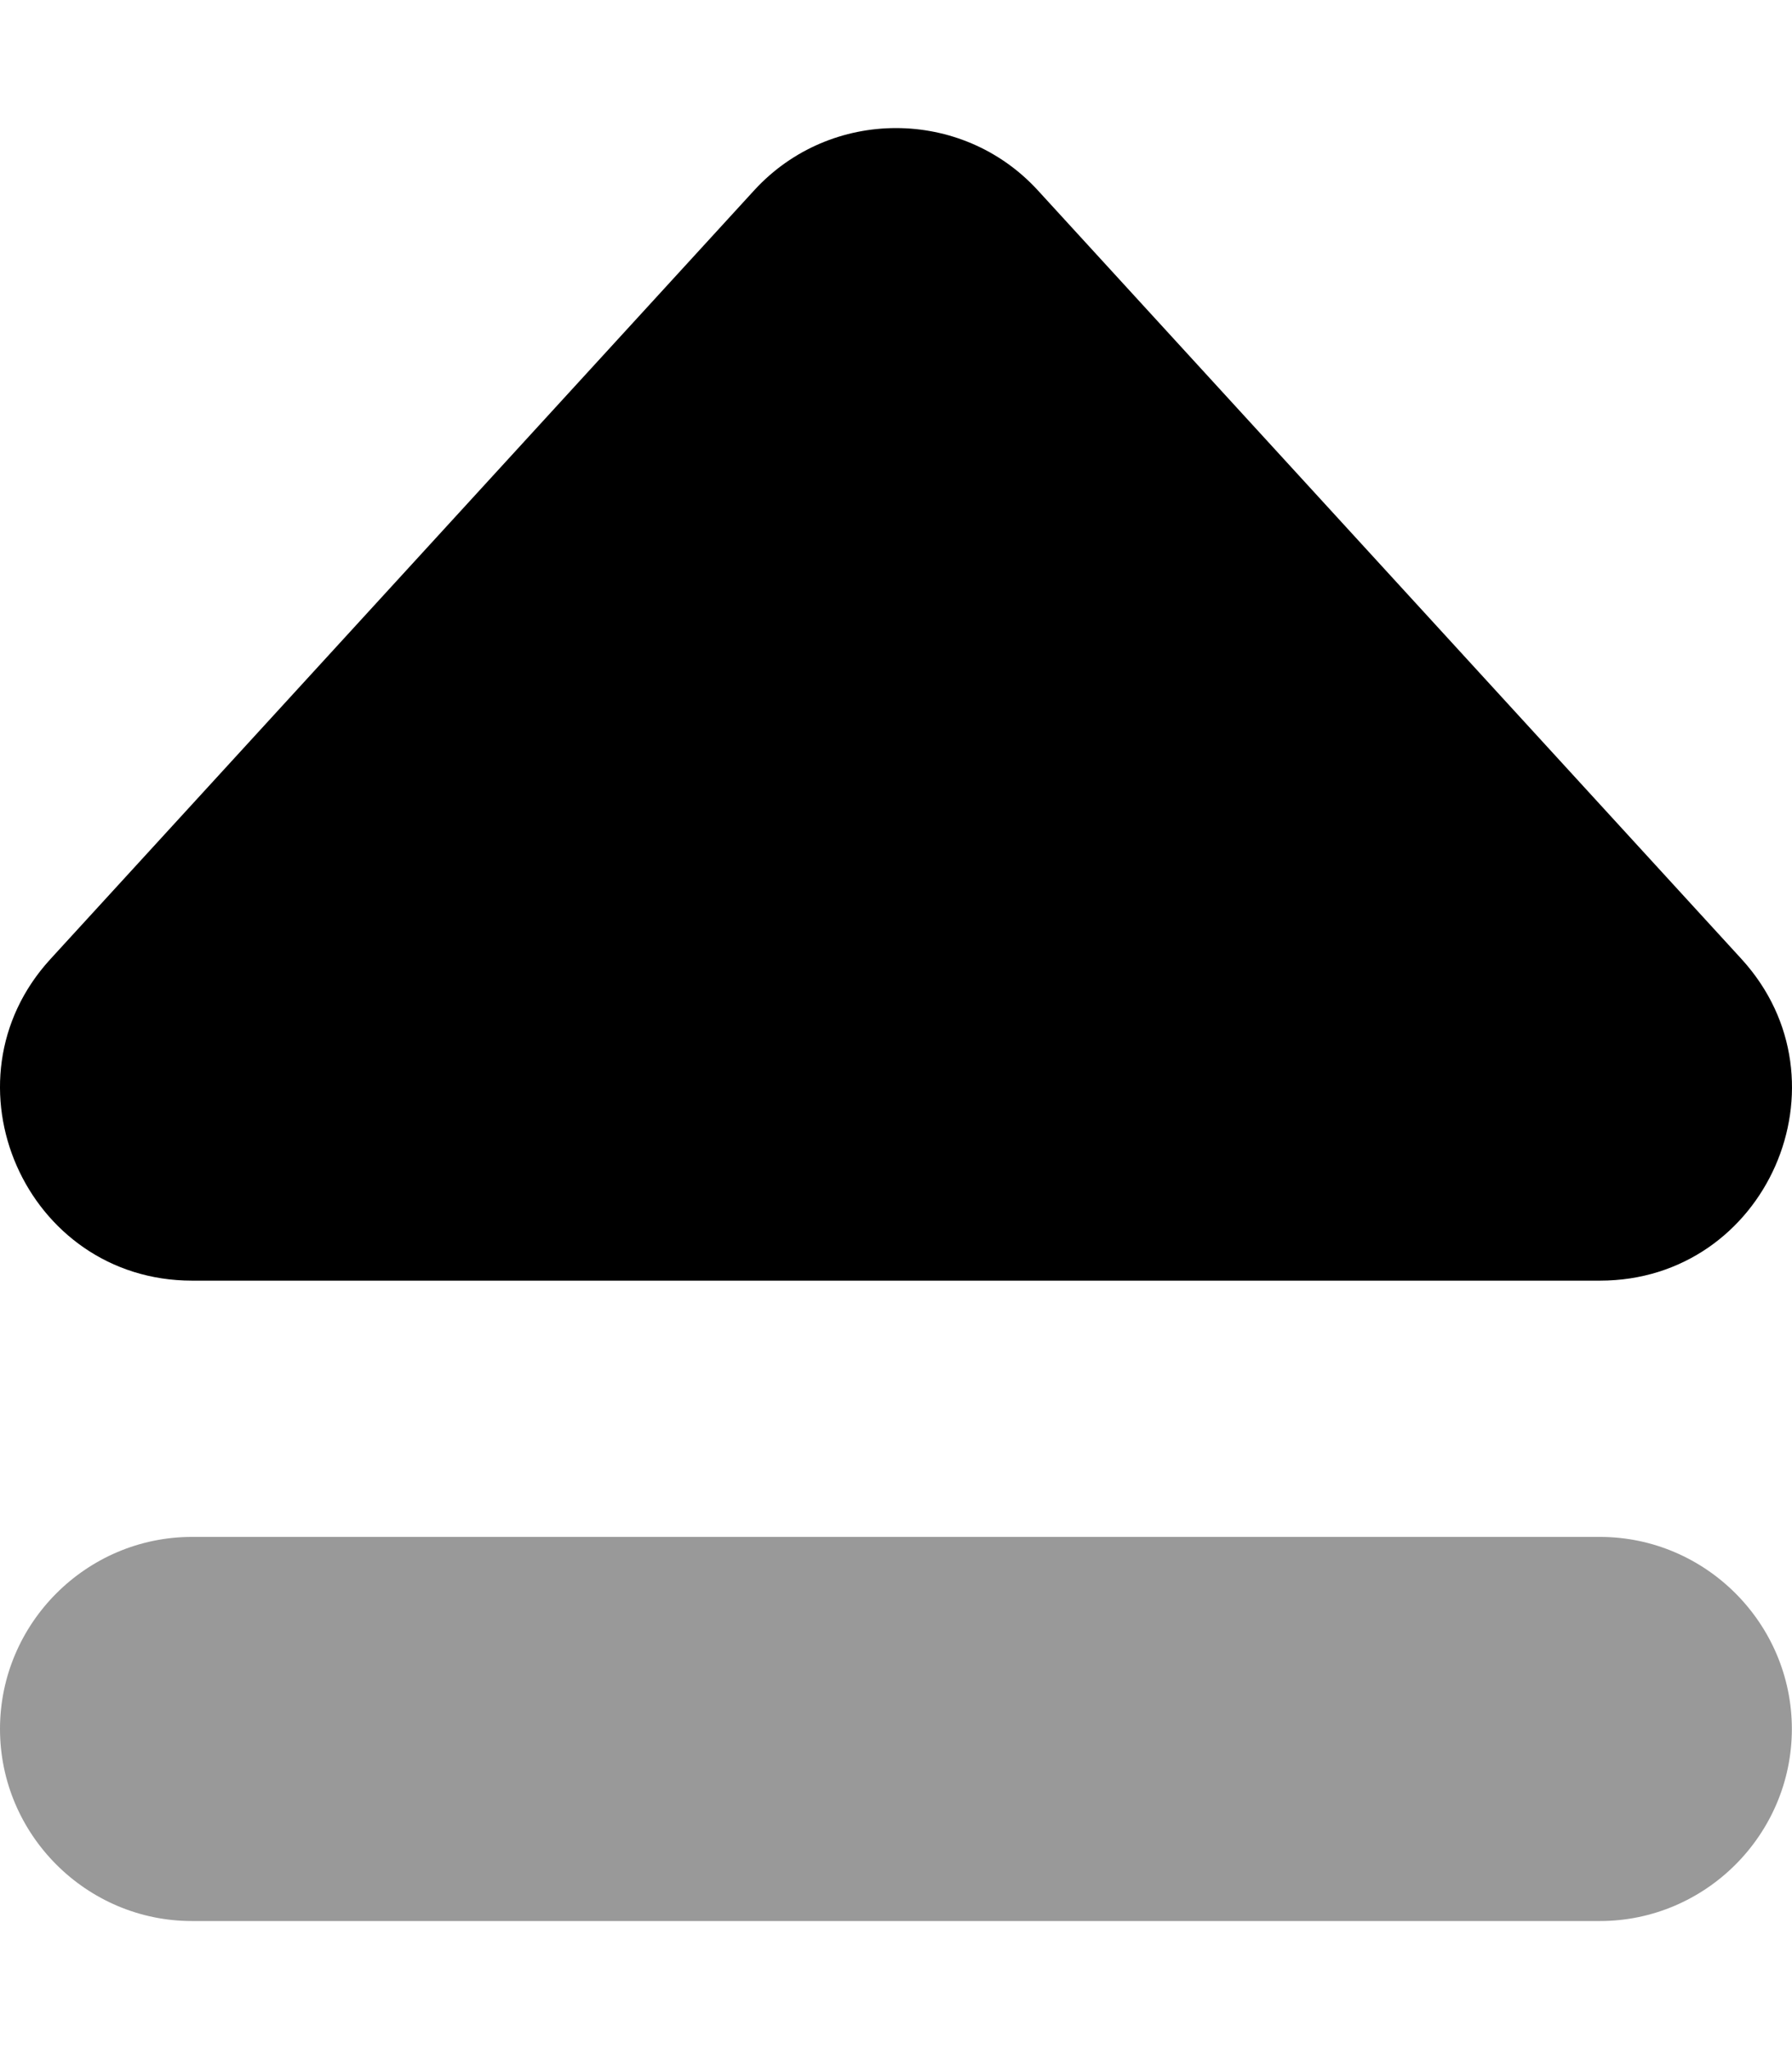
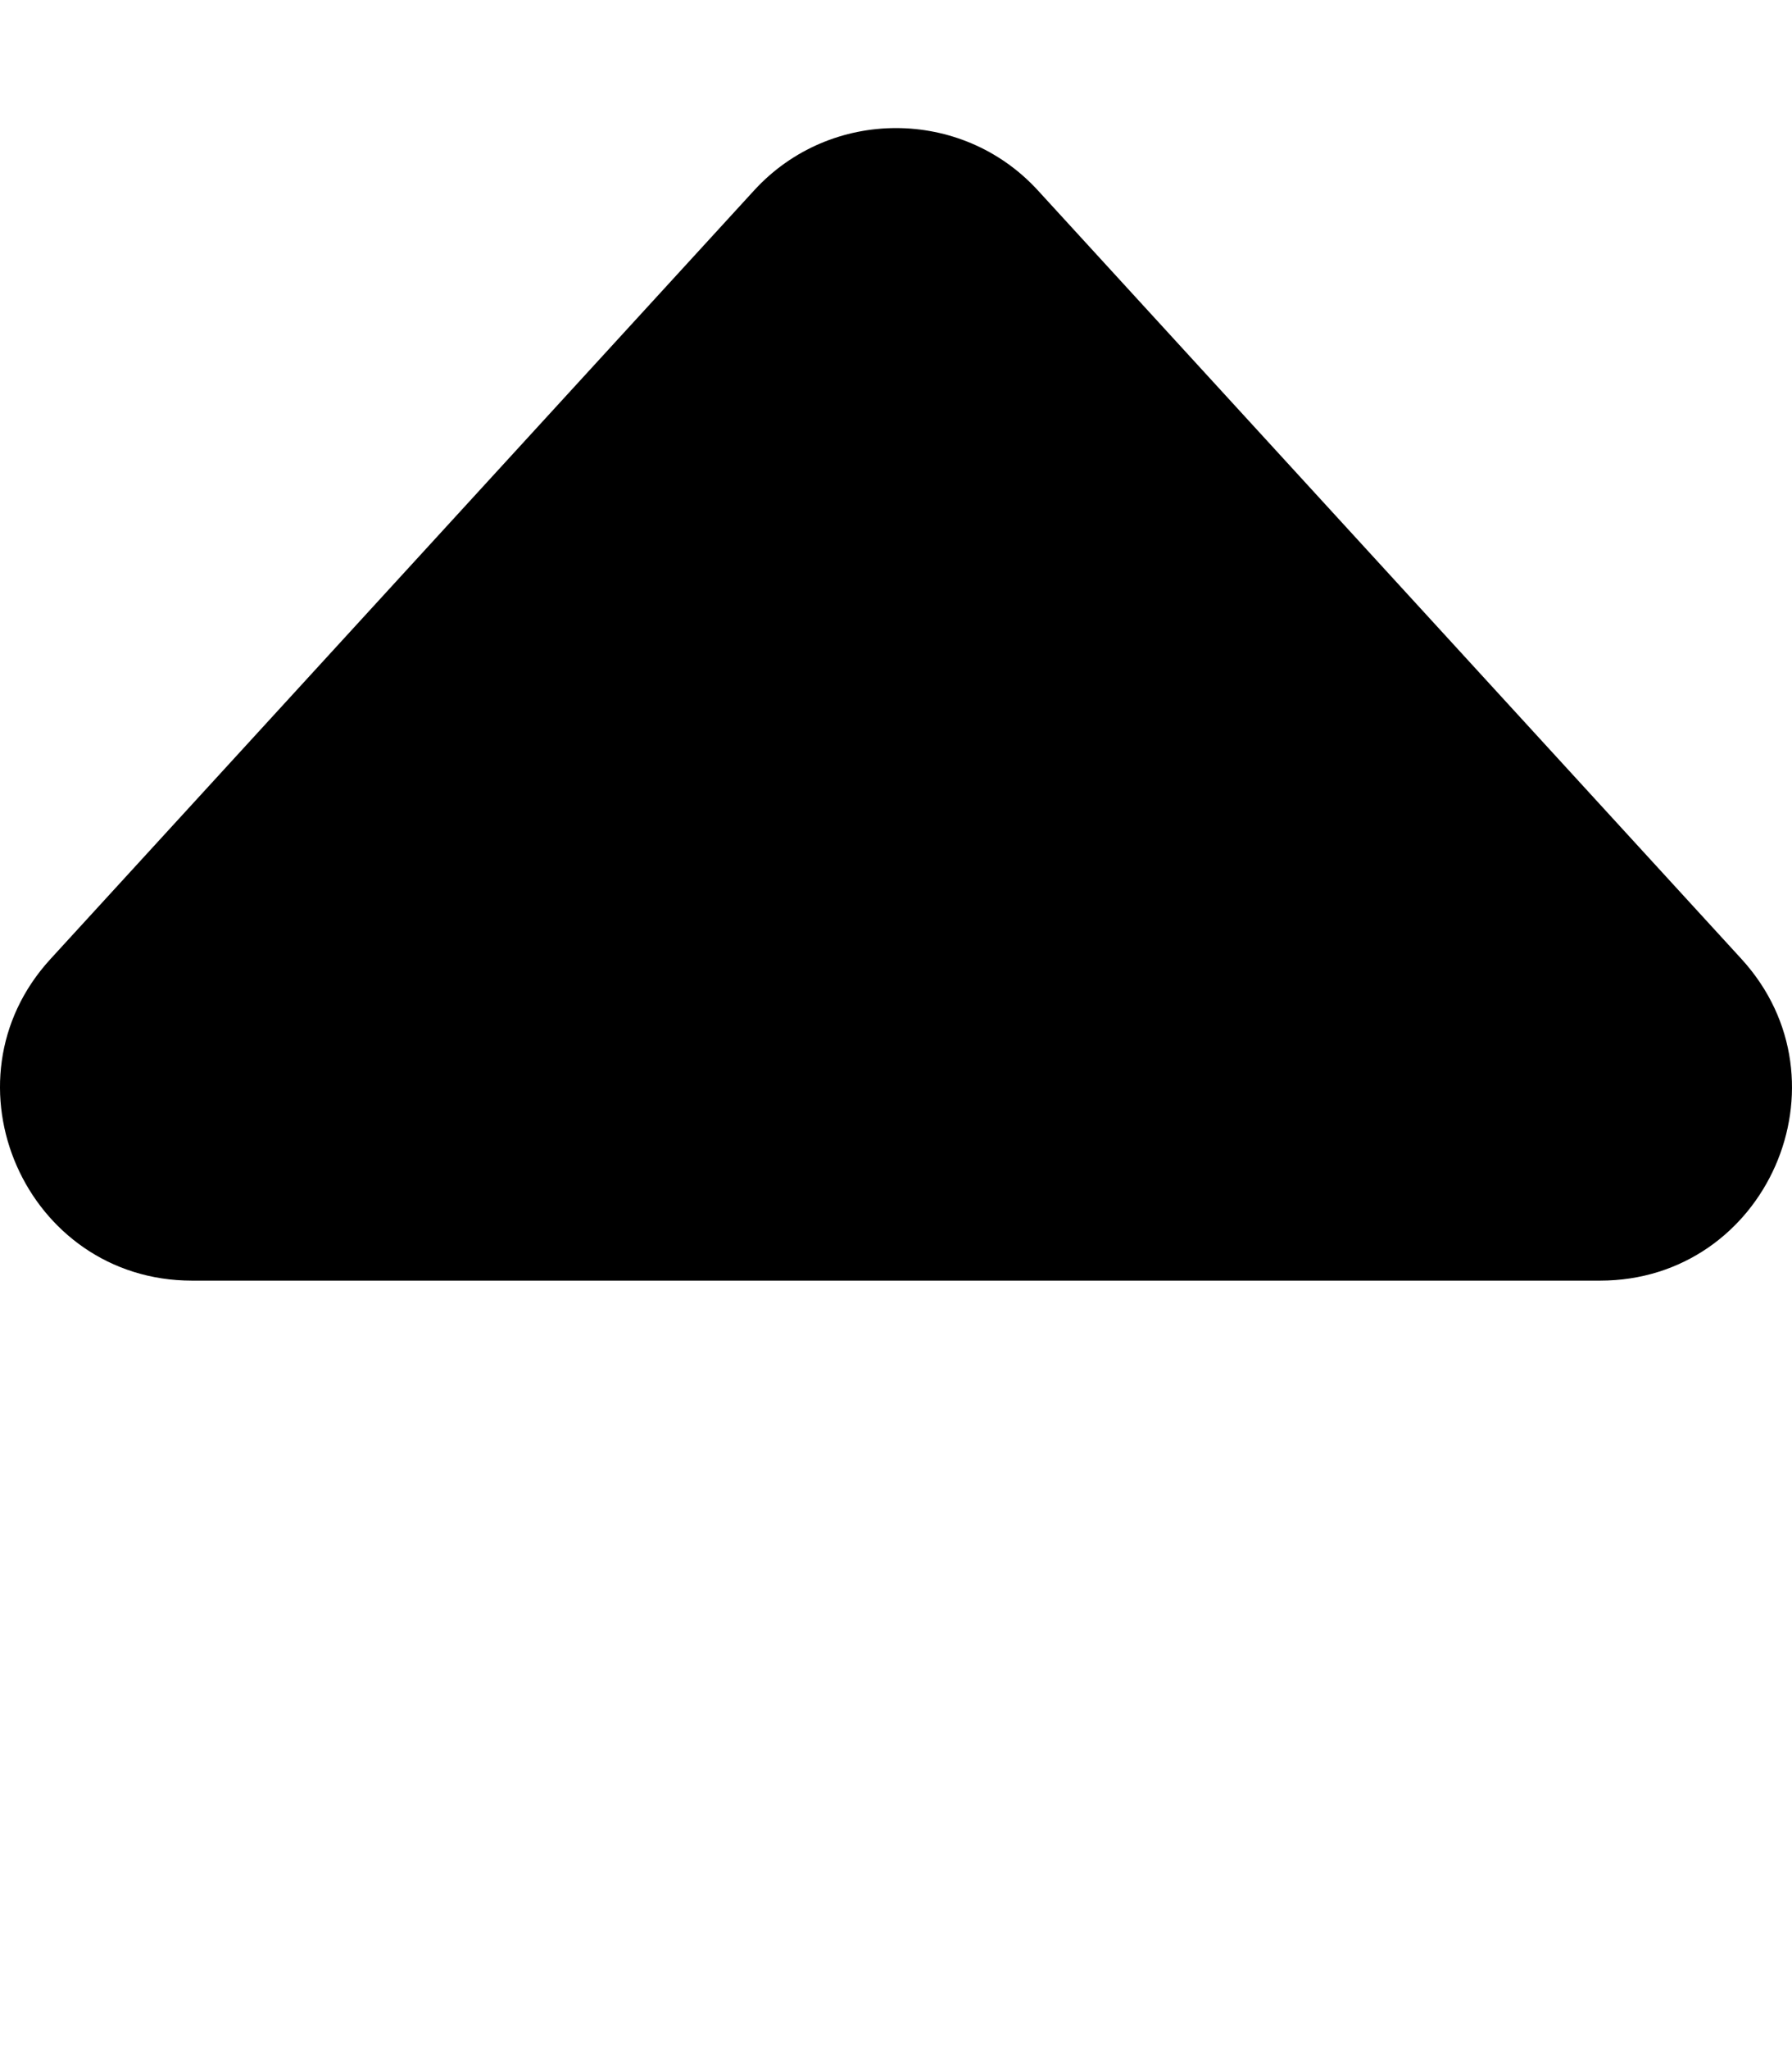
<svg xmlns="http://www.w3.org/2000/svg" viewBox="0 0 448 512">
  <defs>
    <style>.fa-secondary{opacity:.4}</style>
  </defs>
-   <path d="M447.965 432.01V432.01C447.965 458.404 426.369 480 399.975 480H47.986C21.594 480 0 458.406 0 432.014V432.014C0 405.619 21.596 384.023 47.99 384.023H399.979C426.371 384.023 447.965 405.617 447.965 432.01Z" class="fa-secondary" />
  <path d="M48.013 319.988H399.986C441.607 319.988 463.48 270.359 435.359 239.607L259.373 47.469C240.373 26.844 207.627 26.844 188.627 47.469L12.64 239.607C-15.481 270.234 6.392 319.988 48.013 319.988Z" class="fa-primary" />
</svg>